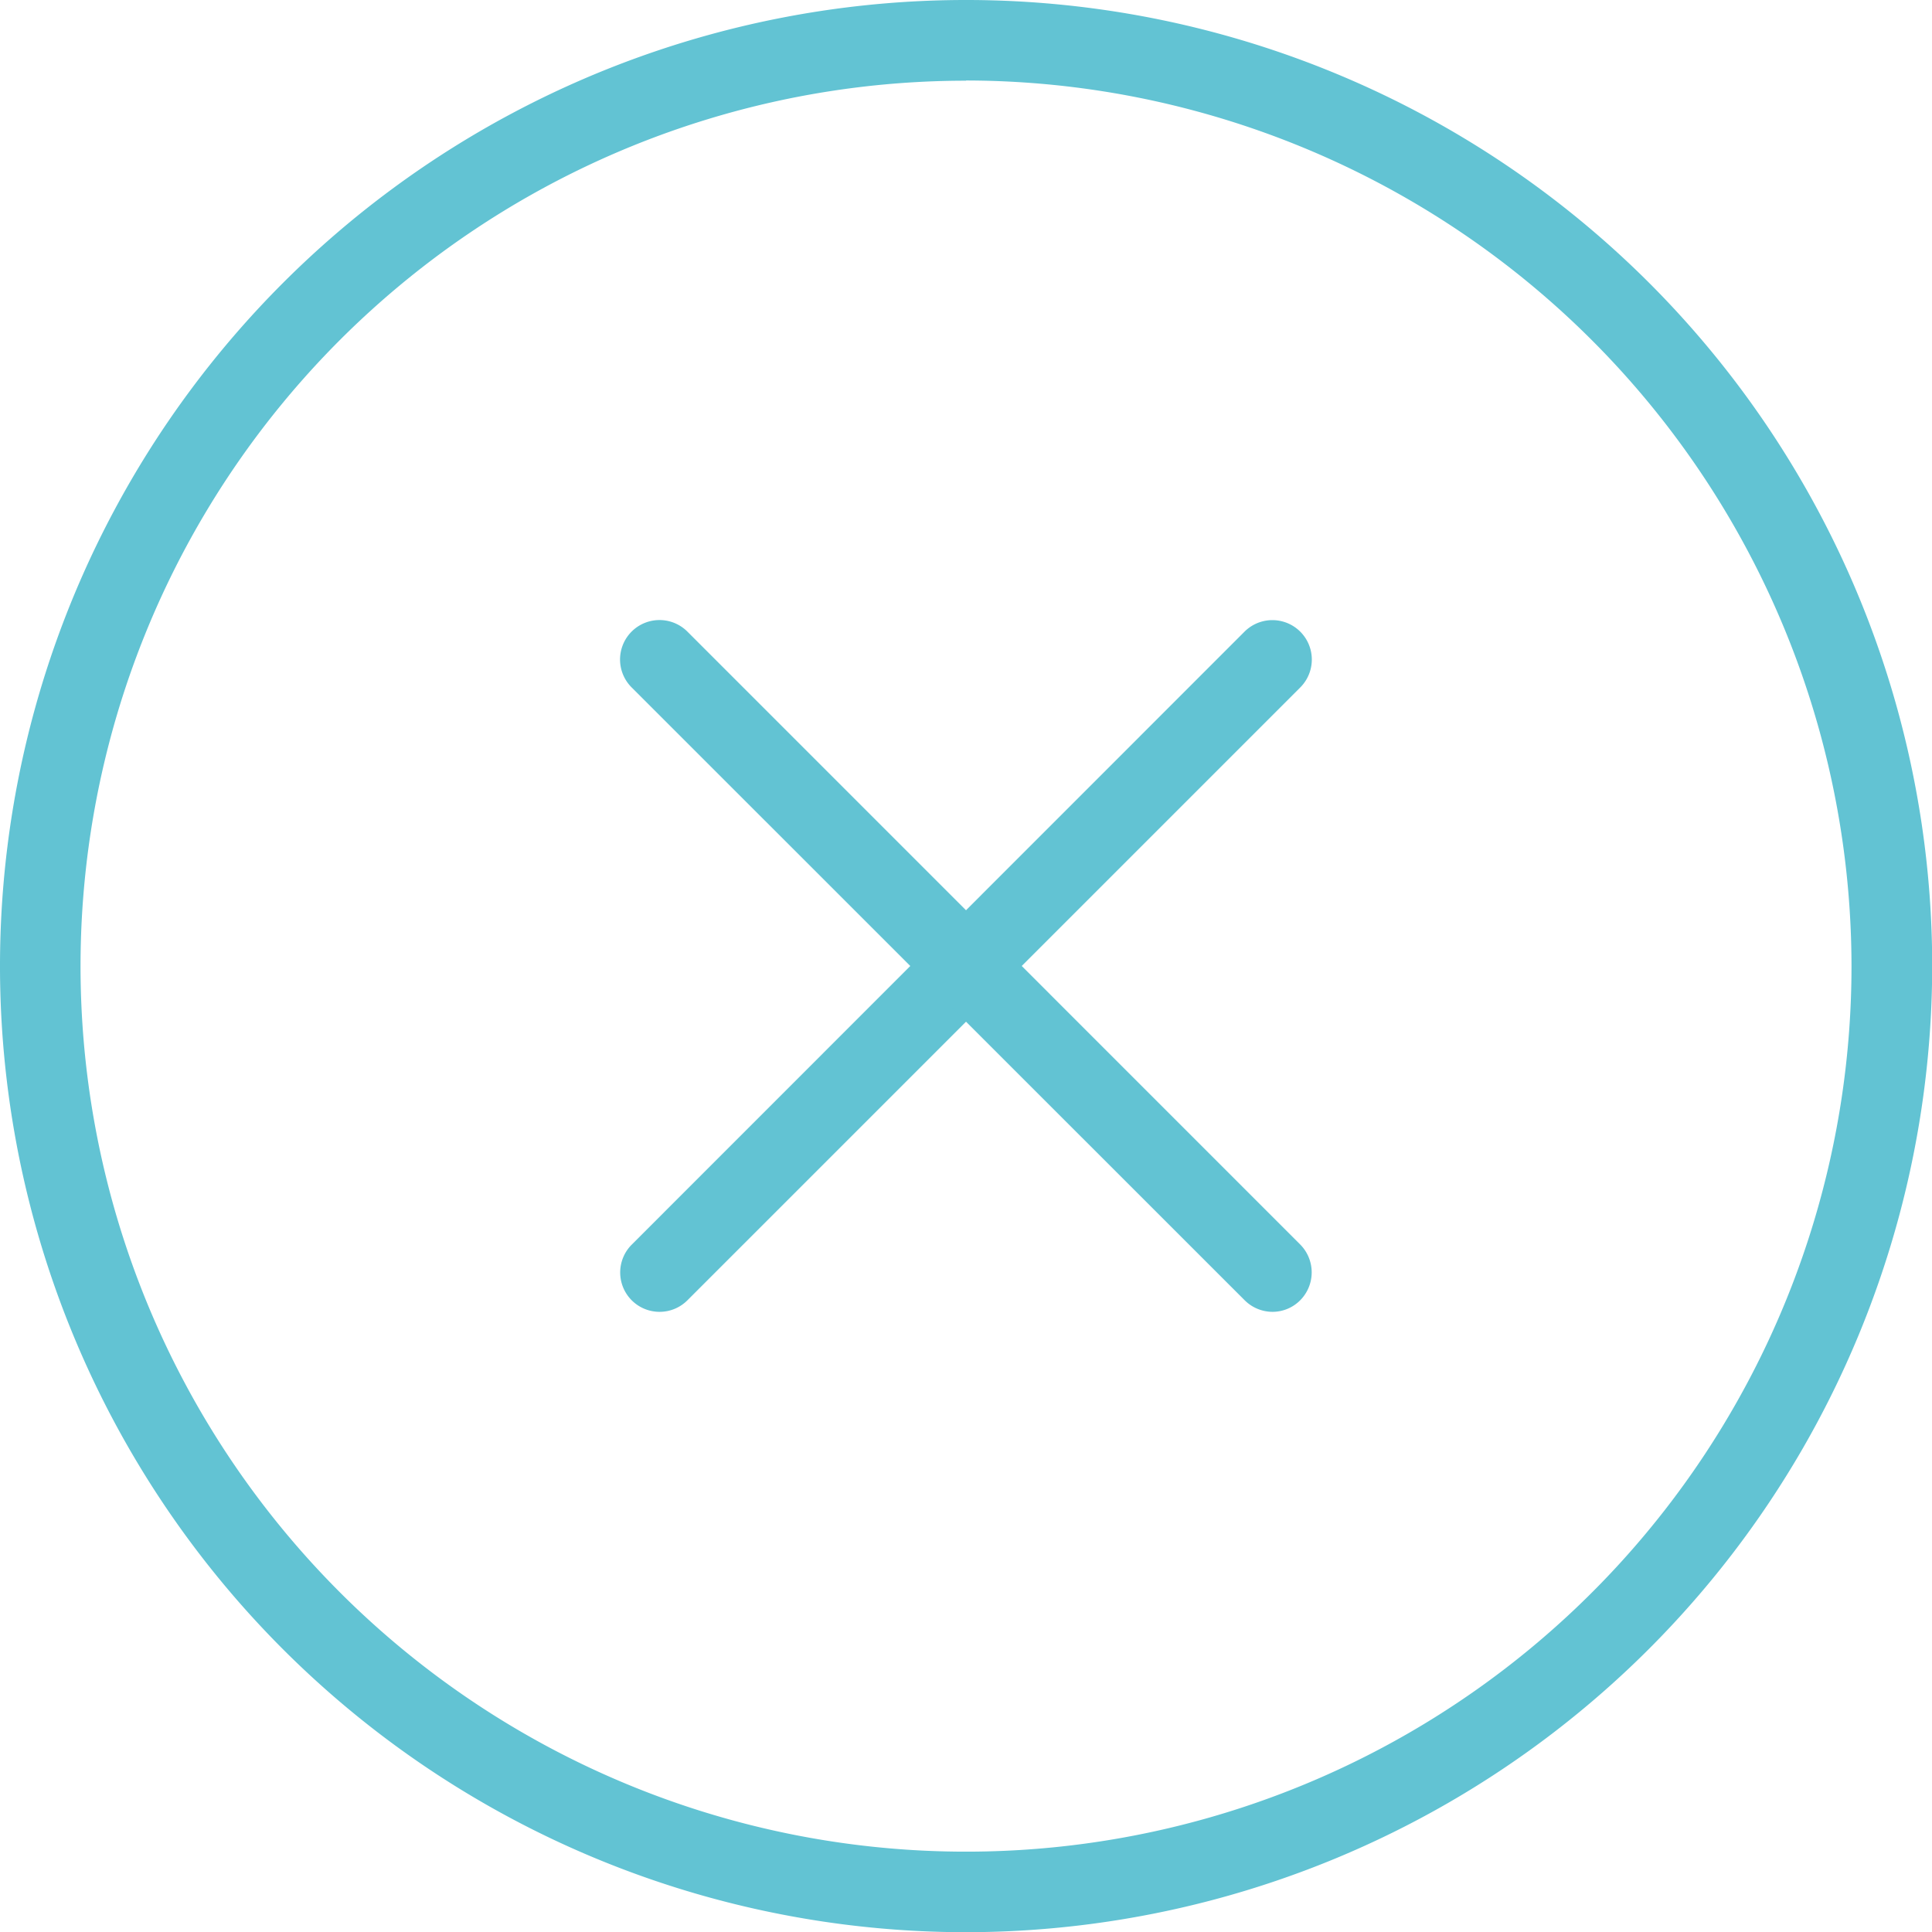
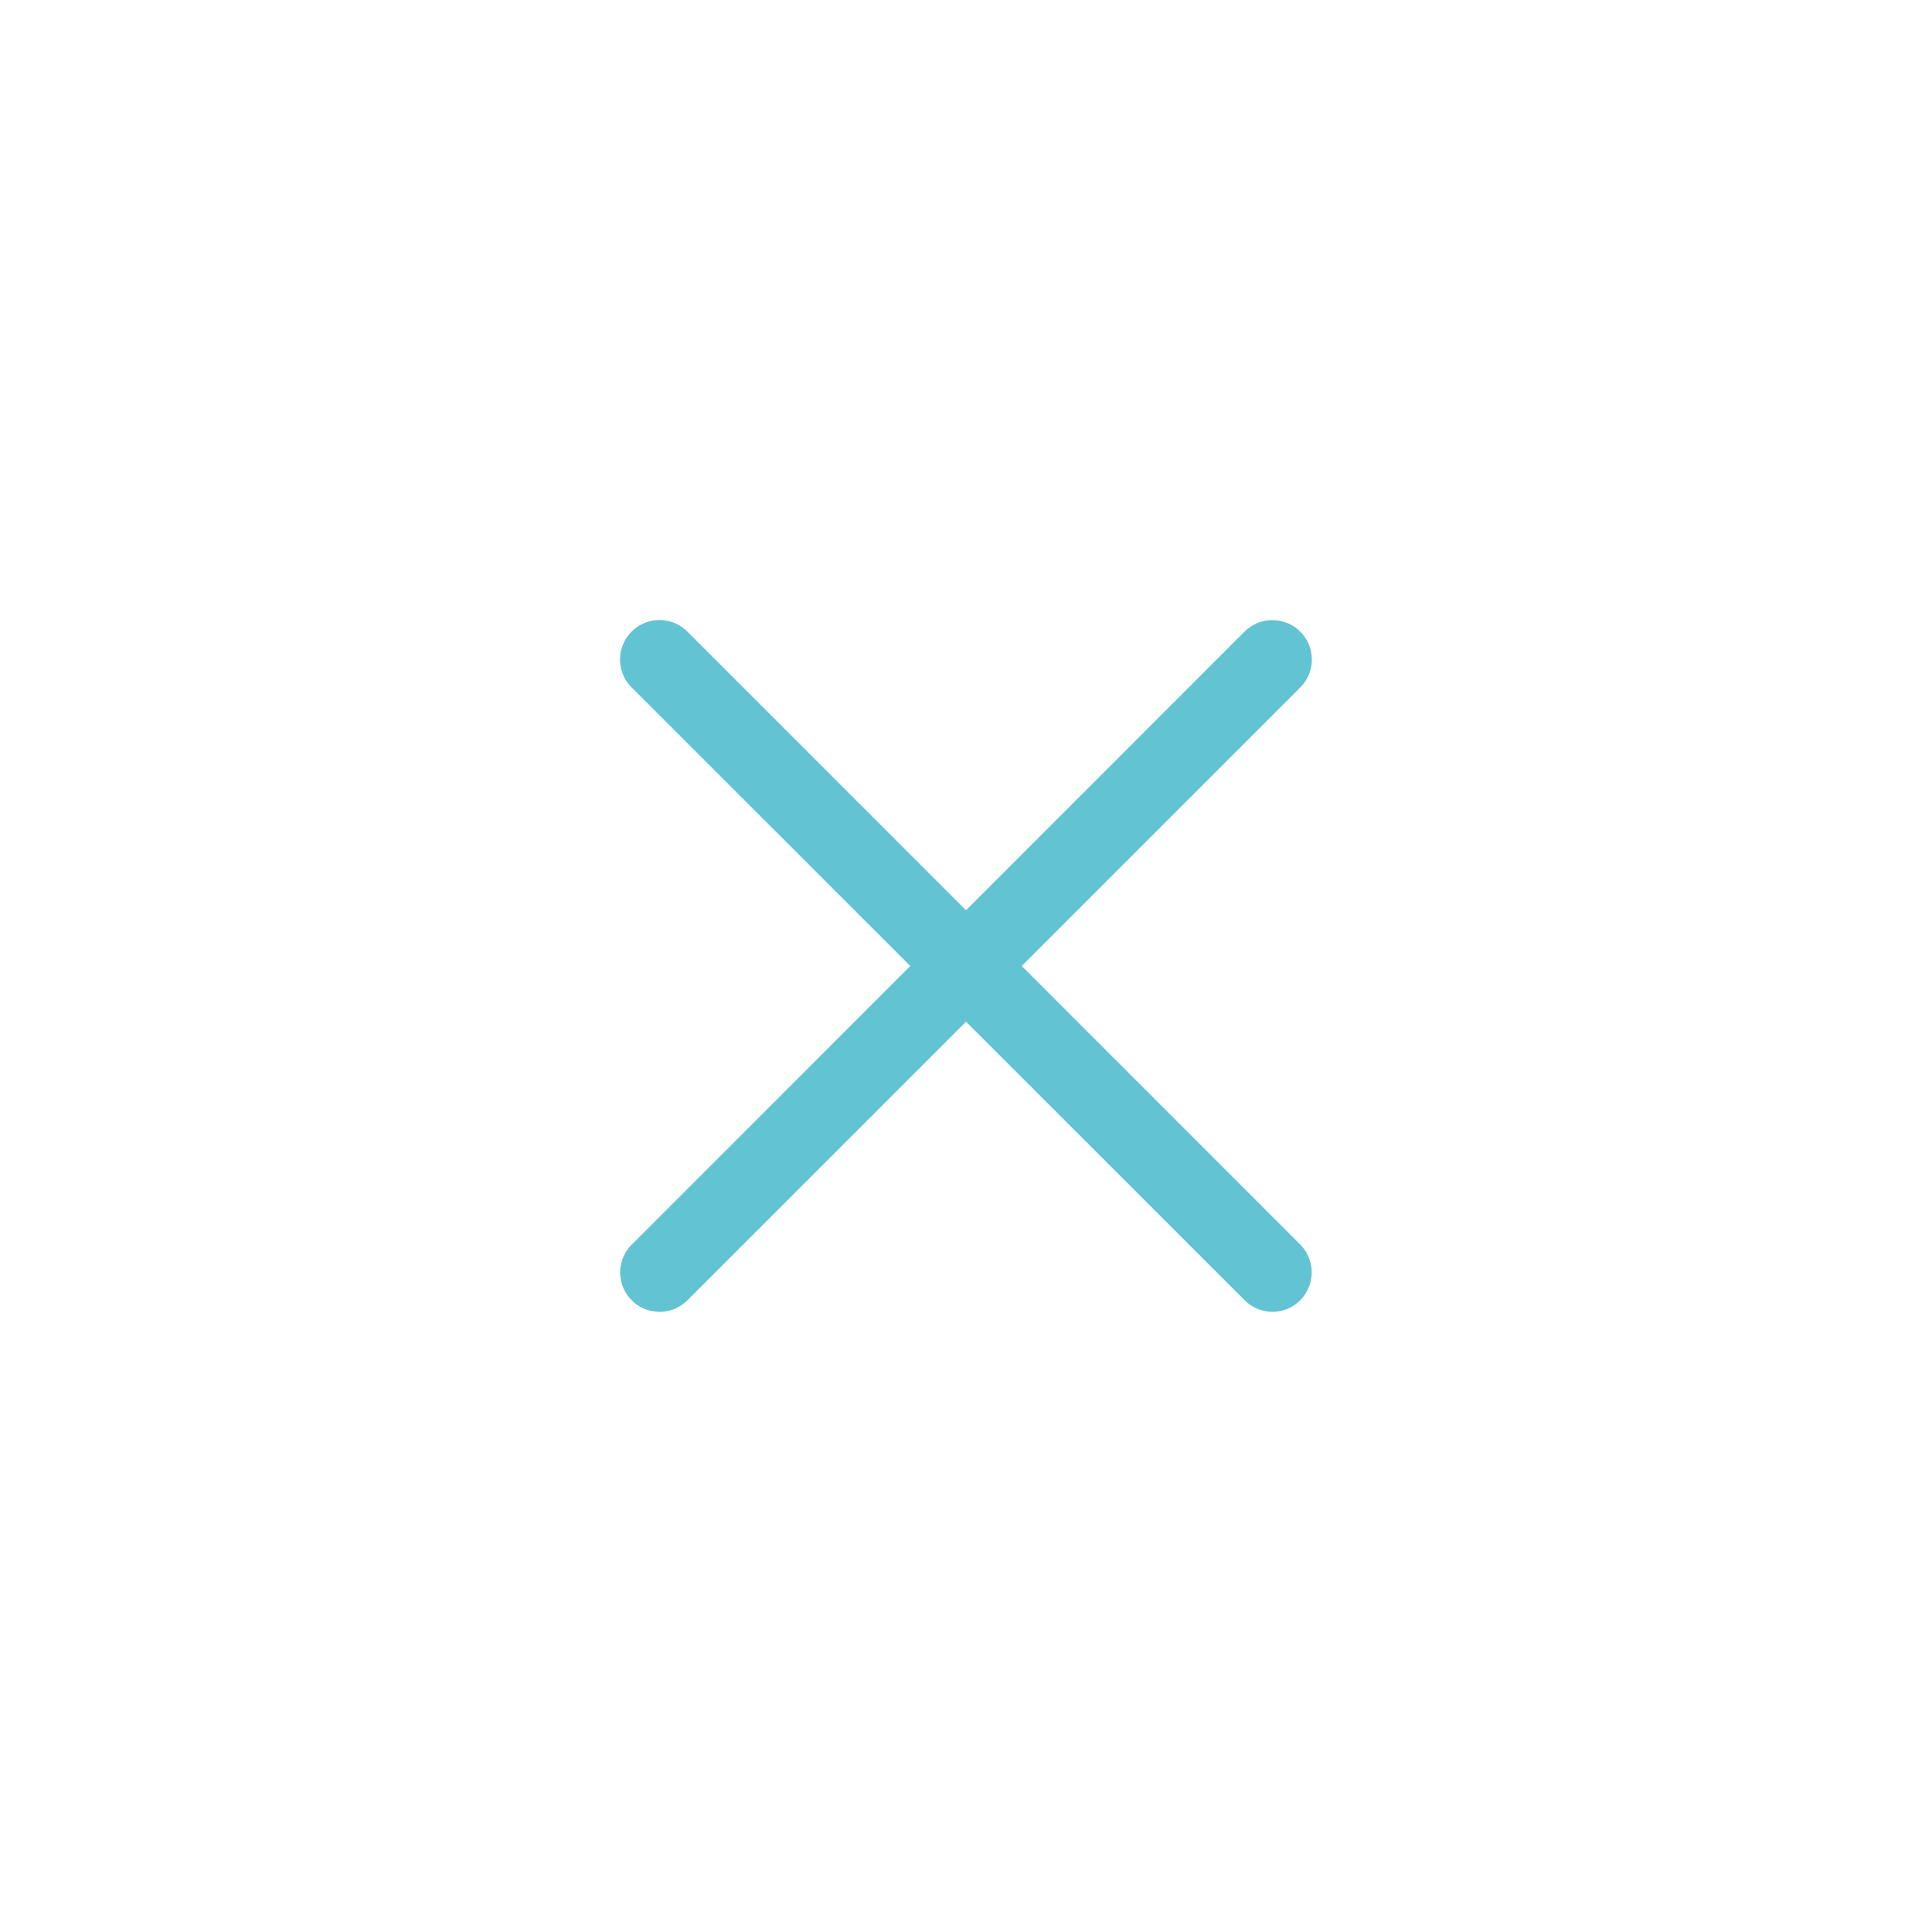
<svg xmlns="http://www.w3.org/2000/svg" width="48.795" height="48.795" viewBox="0 0 48.795 48.795">
  <defs>
    <linearGradient id="linear-gradient" x1="0.926" y1="0.774" x2="0.5" y2="1" gradientUnits="objectBoundingBox">
      <stop offset="0" stop-color="#62c3d3" />
      <stop offset="1" stop-color="#62c3d3" />
    </linearGradient>
  </defs>
  <g id="Group_1430" data-name="Group 1430" transform="translate(-1068.683 -911.123)">
    <g id="delete" transform="translate(1068.683 911.123)">
      <g id="Group_1425" data-name="Group 1425" transform="translate(0 0)">
-         <path id="Path_9248" data-name="Path 9248" d="M24.4,48.8A24.4,24.4,0,1,1,48.8,24.4,24.425,24.425,0,0,1,24.4,48.8Zm0-46.762A22.364,22.364,0,1,0,46.762,24.4,22.391,22.391,0,0,0,24.4,2.033Z" transform="translate(0 0)" fill="url(#linear-gradient)" />
-       </g>
+         </g>
      <g id="Group_1426" data-name="Group 1426" transform="translate(15.663 15.665)">
        <path id="Path_9249" data-name="Path 9249" d="M8.606,25.079a.994.994,0,0,1-.7-1.7L23.38,7.9A.995.995,0,0,1,24.787,9.31L9.309,24.788a.991.991,0,0,1-.7.291Z" transform="translate(-7.611 -7.612)" fill="url(#linear-gradient)" />
      </g>
      <g id="Group_1427" data-name="Group 1427" transform="translate(15.663 15.663)">
        <path id="Path_9250" data-name="Path 9250" d="M24.085,25.08a1,1,0,0,1-.7-.291L7.9,9.309A.995.995,0,0,1,9.309,7.9L24.787,23.38a1,1,0,0,1,0,1.407A.985.985,0,0,1,24.085,25.08Z" transform="translate(-7.611 -7.611)" fill="url(#linear-gradient)" />
      </g>
    </g>
  </g>
</svg>